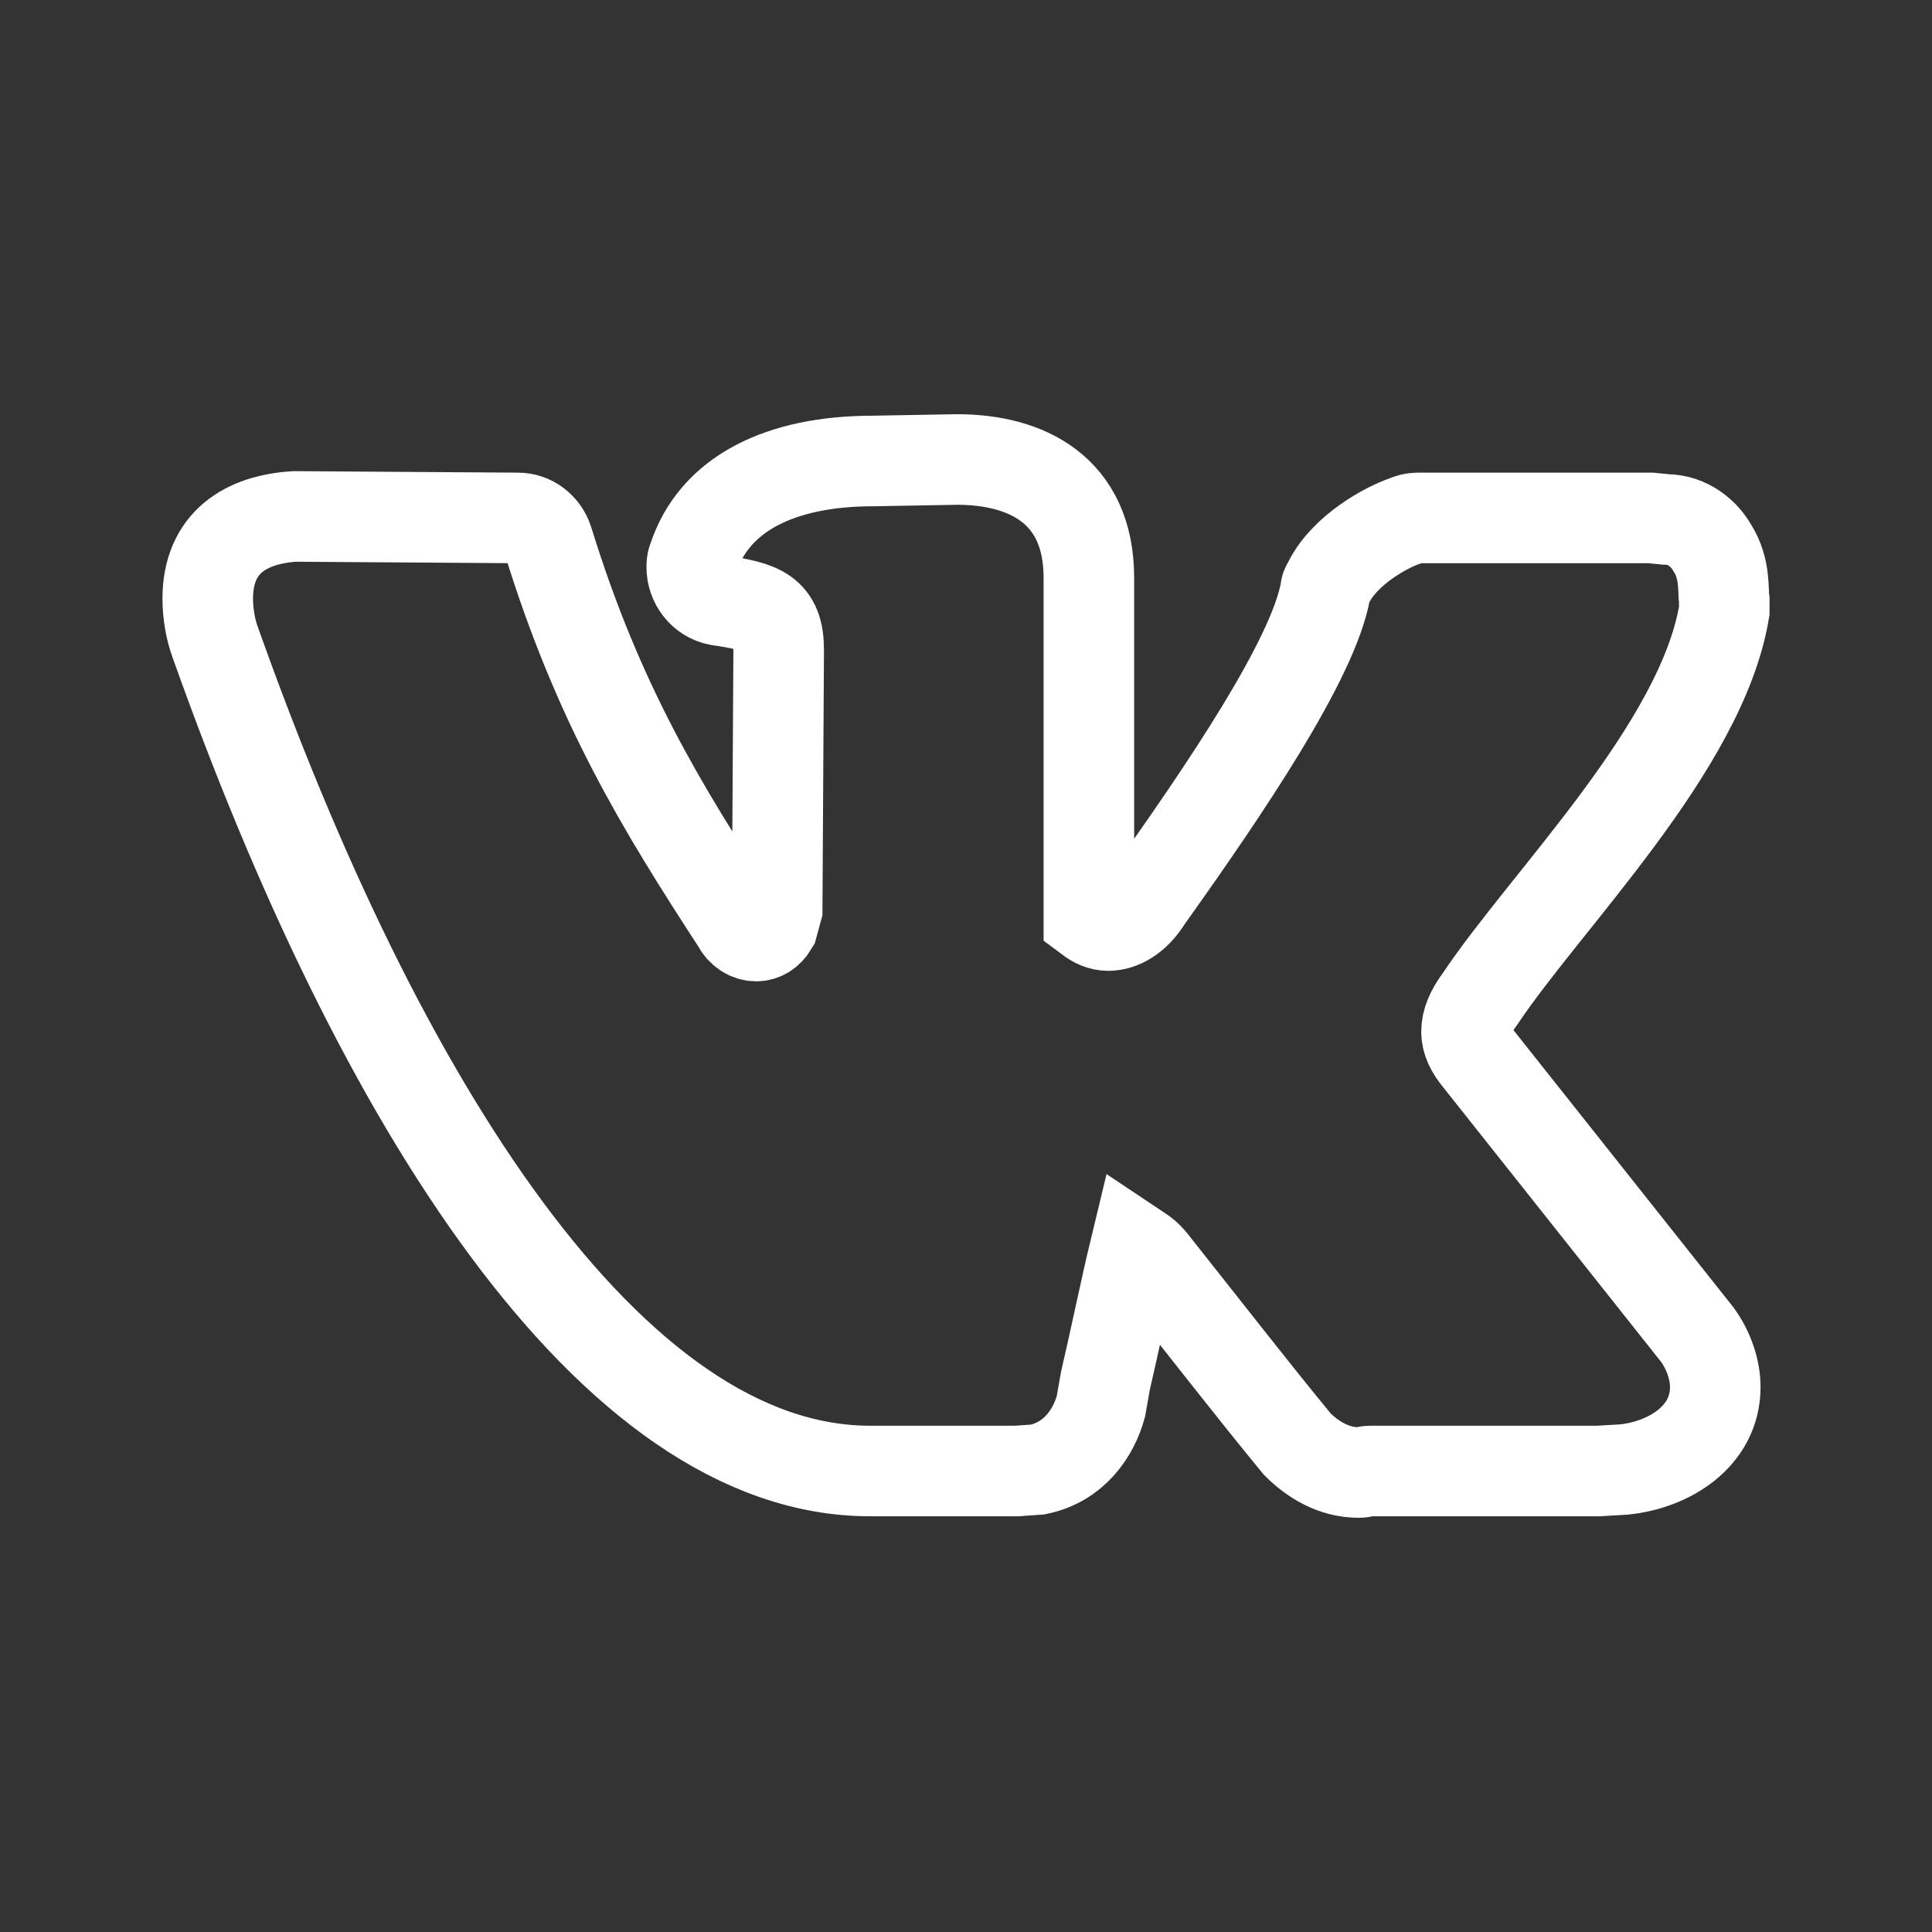
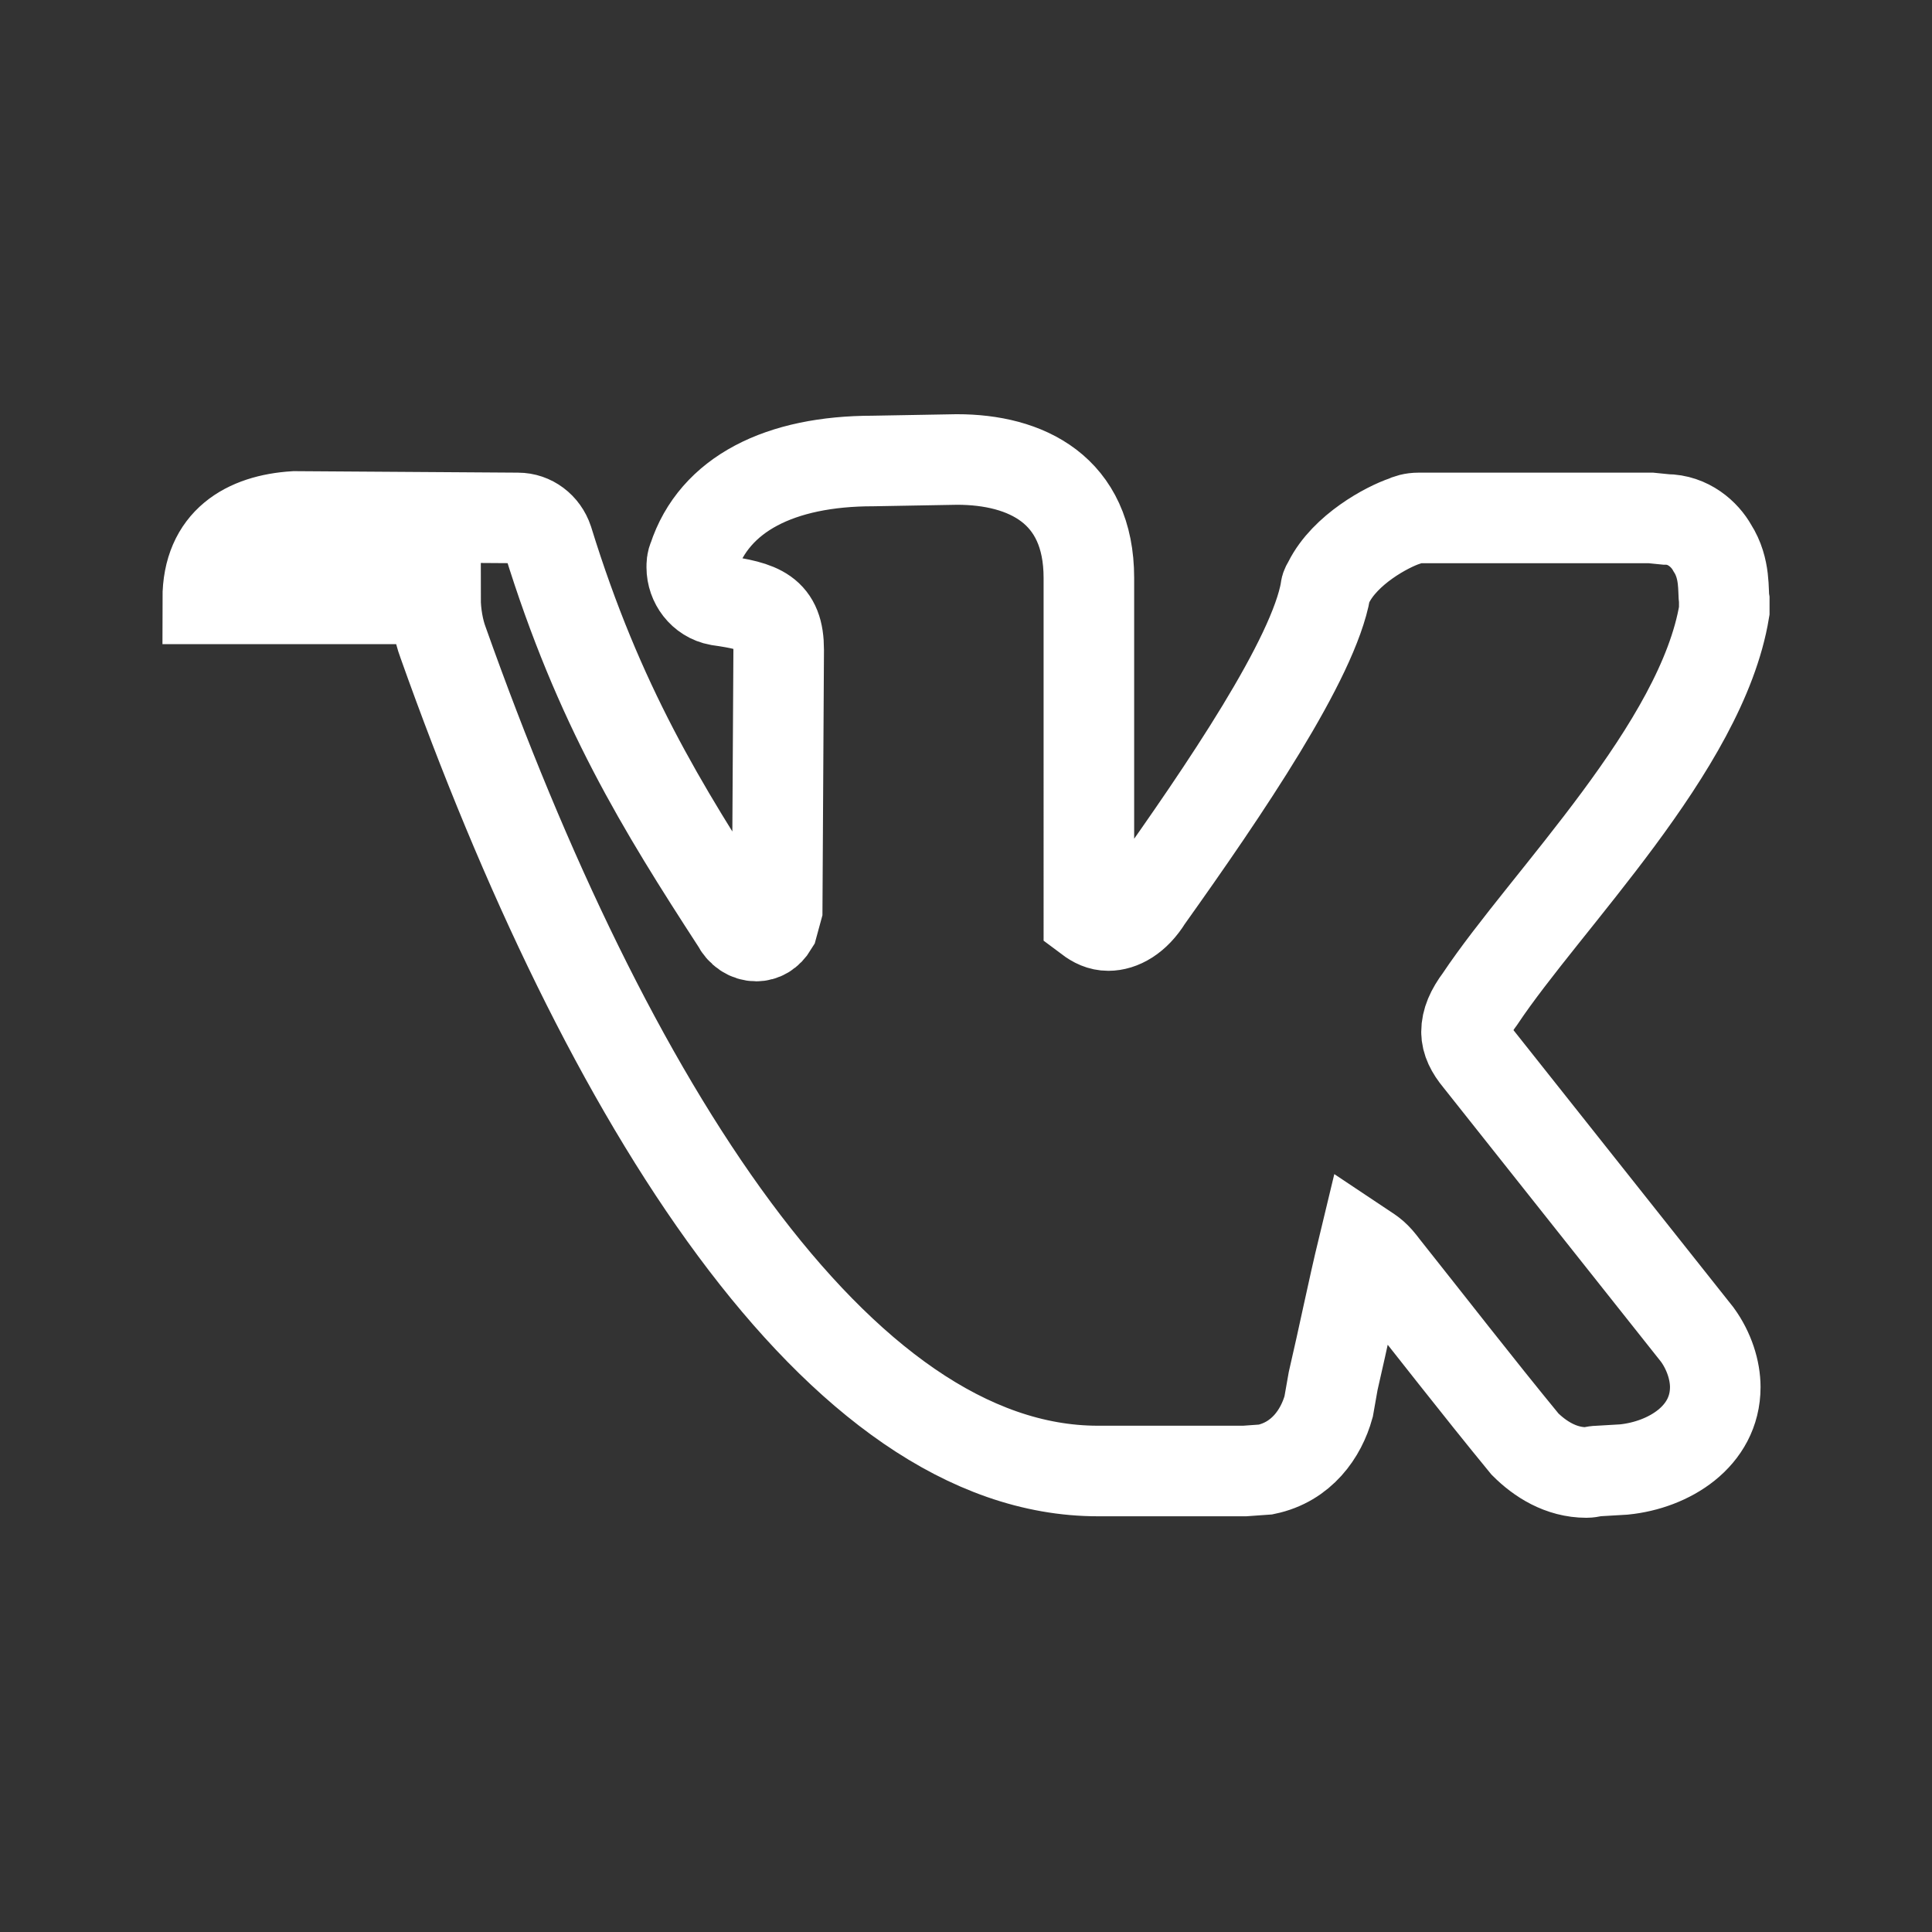
<svg xmlns="http://www.w3.org/2000/svg" xmlns:ns1="http://sodipodi.sourceforge.net/DTD/sodipodi-0.dtd" xmlns:ns2="http://www.inkscape.org/namespaces/inkscape" fill="#000000" width="800px" height="800px" viewBox="0 0 1024 1024" version="1.1" id="svg1" ns1:docname="social-vkontakte-svgrepo-com-wt.svg" ns2:version="1.4.2 (f4327f4, 2025-05-13)">
  <rect x="0" y="0" width="1024" height="1024" fill="#333333" stroke="none" />
  <defs id="defs1" />
-   <path d="m 110.105,317.406 c 0,-30.182 20.651,-42.096 46.067,-43.684 l 118.345,0.794 c 7.148,0 13.502,4.766 15.885,11.914 27.005,87.369 60.364,141.378 100.077,202.536 2.383,4.766 6.354,7.148 10.325,7.148 3.177,0 6.354,-1.589 8.737,-5.56 l 2.383,-8.737 0.794,-137.407 c 0,-19.856 -9.531,-23.034 -31.77,-26.211 -8.737,-1.589 -14.297,-9.531 -14.297,-17.474 0,-1.589 0,-3.177 0.794,-4.766 11.12,-34.153 46.067,-51.627 95.311,-51.627 l 44.479,-0.794 c 36.536,0 69.895,15.885 69.895,62.746 V 486.584 c 3.177,2.383 6.354,3.971 10.325,3.971 6.354,0 14.297,-3.971 20.651,-14.297 41.301,-57.981 88.163,-127.081 94.517,-163.617 0,-1.589 0.794,-2.383 1.589,-3.971 8.737,-17.474 30.976,-29.388 40.507,-32.565 1.589,-0.794 3.971,-1.589 7.148,-1.589 H 874.976 l 7.943,0.794 c 11.914,0 20.651,7.943 24.622,15.091 7.148,11.12 5.56,23.034 6.354,27.799 v 5.56 c -11.914,72.278 -94.517,153.292 -129.464,205.713 -4.766,6.354 -7.148,11.914 -7.148,17.474 0,4.766 2.383,9.531 6.354,14.297 l 115.962,146.144 c 6.354,8.737 9.531,19.062 9.531,27.799 0,26.211 -24.622,41.301 -48.45,43.684 l -13.502,0.794 h -120.727 c -2.383,0 -3.971,0.794 -6.354,0.794 -13.502,0 -24.622,-7.148 -32.565,-15.091 -25.416,-30.976 -50.038,-62.746 -74.66,-93.723 -4.766,-6.354 -6.354,-7.148 -11.12,-10.325 -5.56,23.034 -10.325,46.861 -15.885,70.689 l -2.383,13.502 c -3.971,14.297 -14.297,29.388 -33.359,33.359 l -11.12,0.794 h -77.837 c -137.407,0 -260.517,-195.388 -347.091,-439.225 -2.383,-6.354 -3.971,-15.091 -3.971,-23.034 z" id="path1-8" style="fill:none;stroke:#ffffff;stroke-width:48;stroke-dasharray:none;stroke-opacity:1" ns1:nodetypes="sccccsccccscccscsccscsccccccsccsccsscccccccscs" />
+   <path d="m 110.105,317.406 c 0,-30.182 20.651,-42.096 46.067,-43.684 l 118.345,0.794 c 7.148,0 13.502,4.766 15.885,11.914 27.005,87.369 60.364,141.378 100.077,202.536 2.383,4.766 6.354,7.148 10.325,7.148 3.177,0 6.354,-1.589 8.737,-5.56 l 2.383,-8.737 0.794,-137.407 c 0,-19.856 -9.531,-23.034 -31.77,-26.211 -8.737,-1.589 -14.297,-9.531 -14.297,-17.474 0,-1.589 0,-3.177 0.794,-4.766 11.12,-34.153 46.067,-51.627 95.311,-51.627 l 44.479,-0.794 c 36.536,0 69.895,15.885 69.895,62.746 V 486.584 c 3.177,2.383 6.354,3.971 10.325,3.971 6.354,0 14.297,-3.971 20.651,-14.297 41.301,-57.981 88.163,-127.081 94.517,-163.617 0,-1.589 0.794,-2.383 1.589,-3.971 8.737,-17.474 30.976,-29.388 40.507,-32.565 1.589,-0.794 3.971,-1.589 7.148,-1.589 H 874.976 l 7.943,0.794 c 11.914,0 20.651,7.943 24.622,15.091 7.148,11.12 5.56,23.034 6.354,27.799 v 5.56 c -11.914,72.278 -94.517,153.292 -129.464,205.713 -4.766,6.354 -7.148,11.914 -7.148,17.474 0,4.766 2.383,9.531 6.354,14.297 l 115.962,146.144 c 6.354,8.737 9.531,19.062 9.531,27.799 0,26.211 -24.622,41.301 -48.45,43.684 l -13.502,0.794 c -2.383,0 -3.971,0.794 -6.354,0.794 -13.502,0 -24.622,-7.148 -32.565,-15.091 -25.416,-30.976 -50.038,-62.746 -74.66,-93.723 -4.766,-6.354 -6.354,-7.148 -11.12,-10.325 -5.56,23.034 -10.325,46.861 -15.885,70.689 l -2.383,13.502 c -3.971,14.297 -14.297,29.388 -33.359,33.359 l -11.12,0.794 h -77.837 c -137.407,0 -260.517,-195.388 -347.091,-439.225 -2.383,-6.354 -3.971,-15.091 -3.971,-23.034 z" id="path1-8" style="fill:none;stroke:#ffffff;stroke-width:48;stroke-dasharray:none;stroke-opacity:1" ns1:nodetypes="sccccsccccscccscsccscsccccccsccsccsscccccccscs" />
</svg>